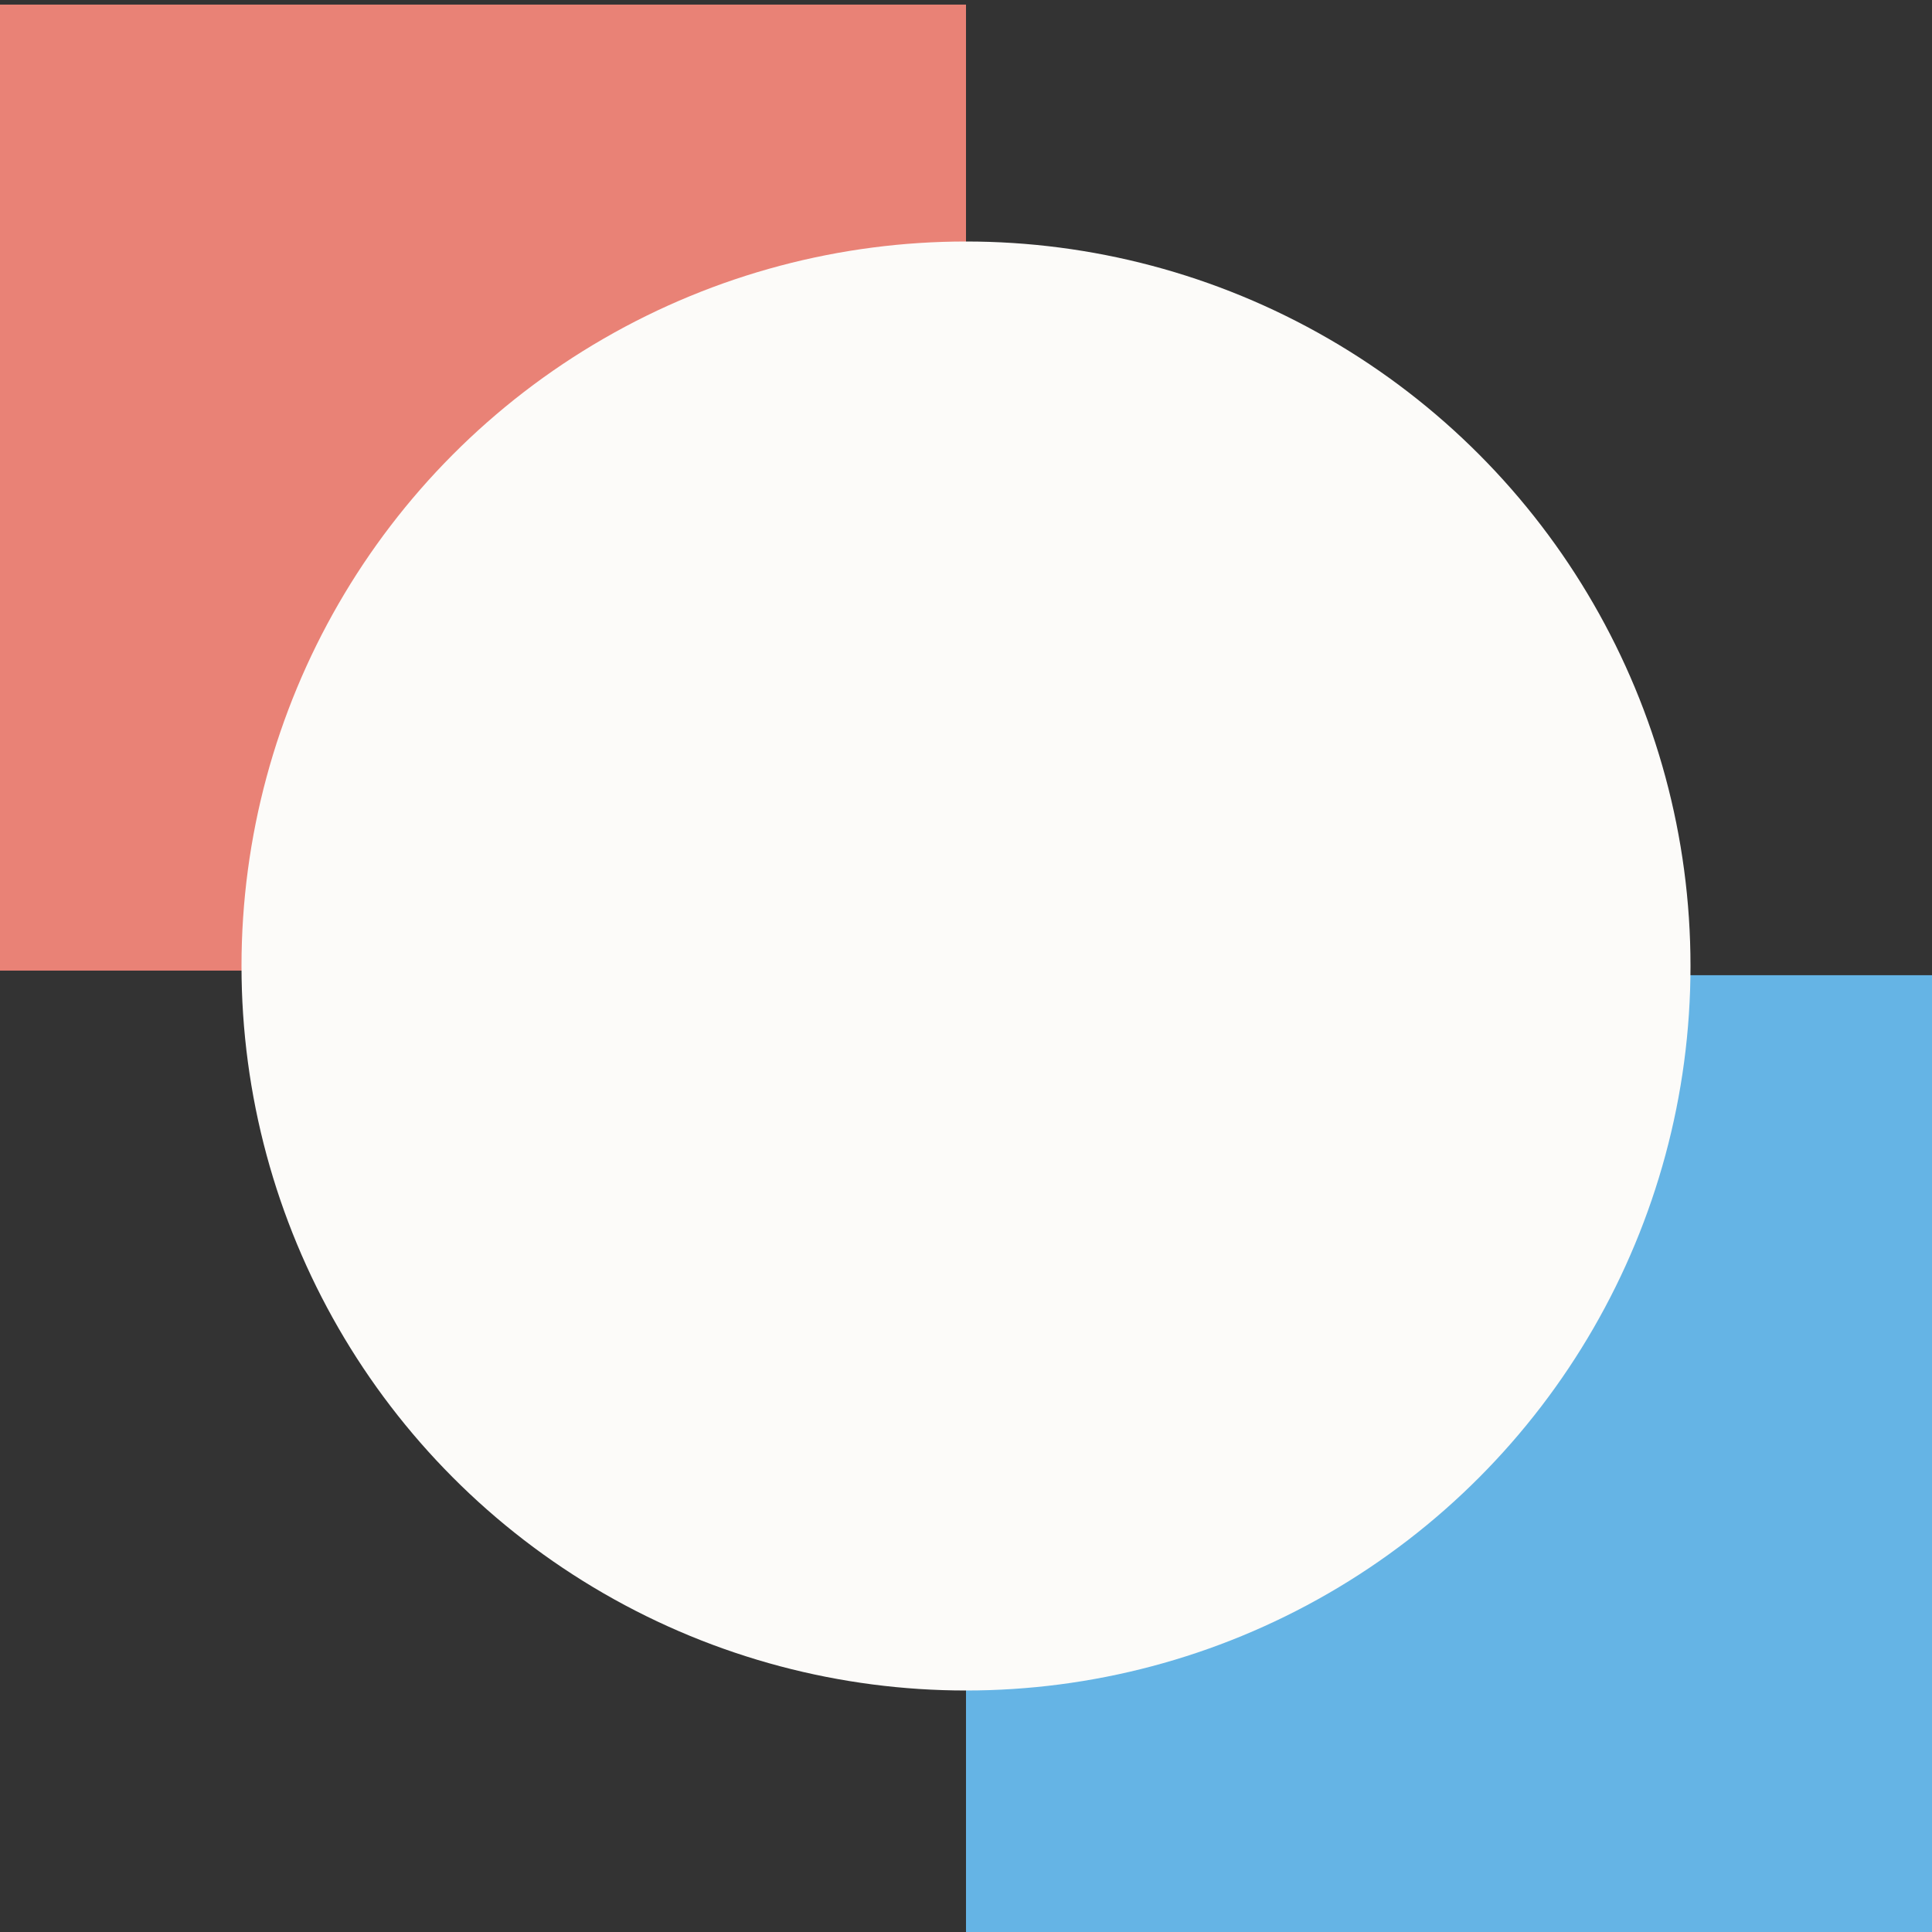
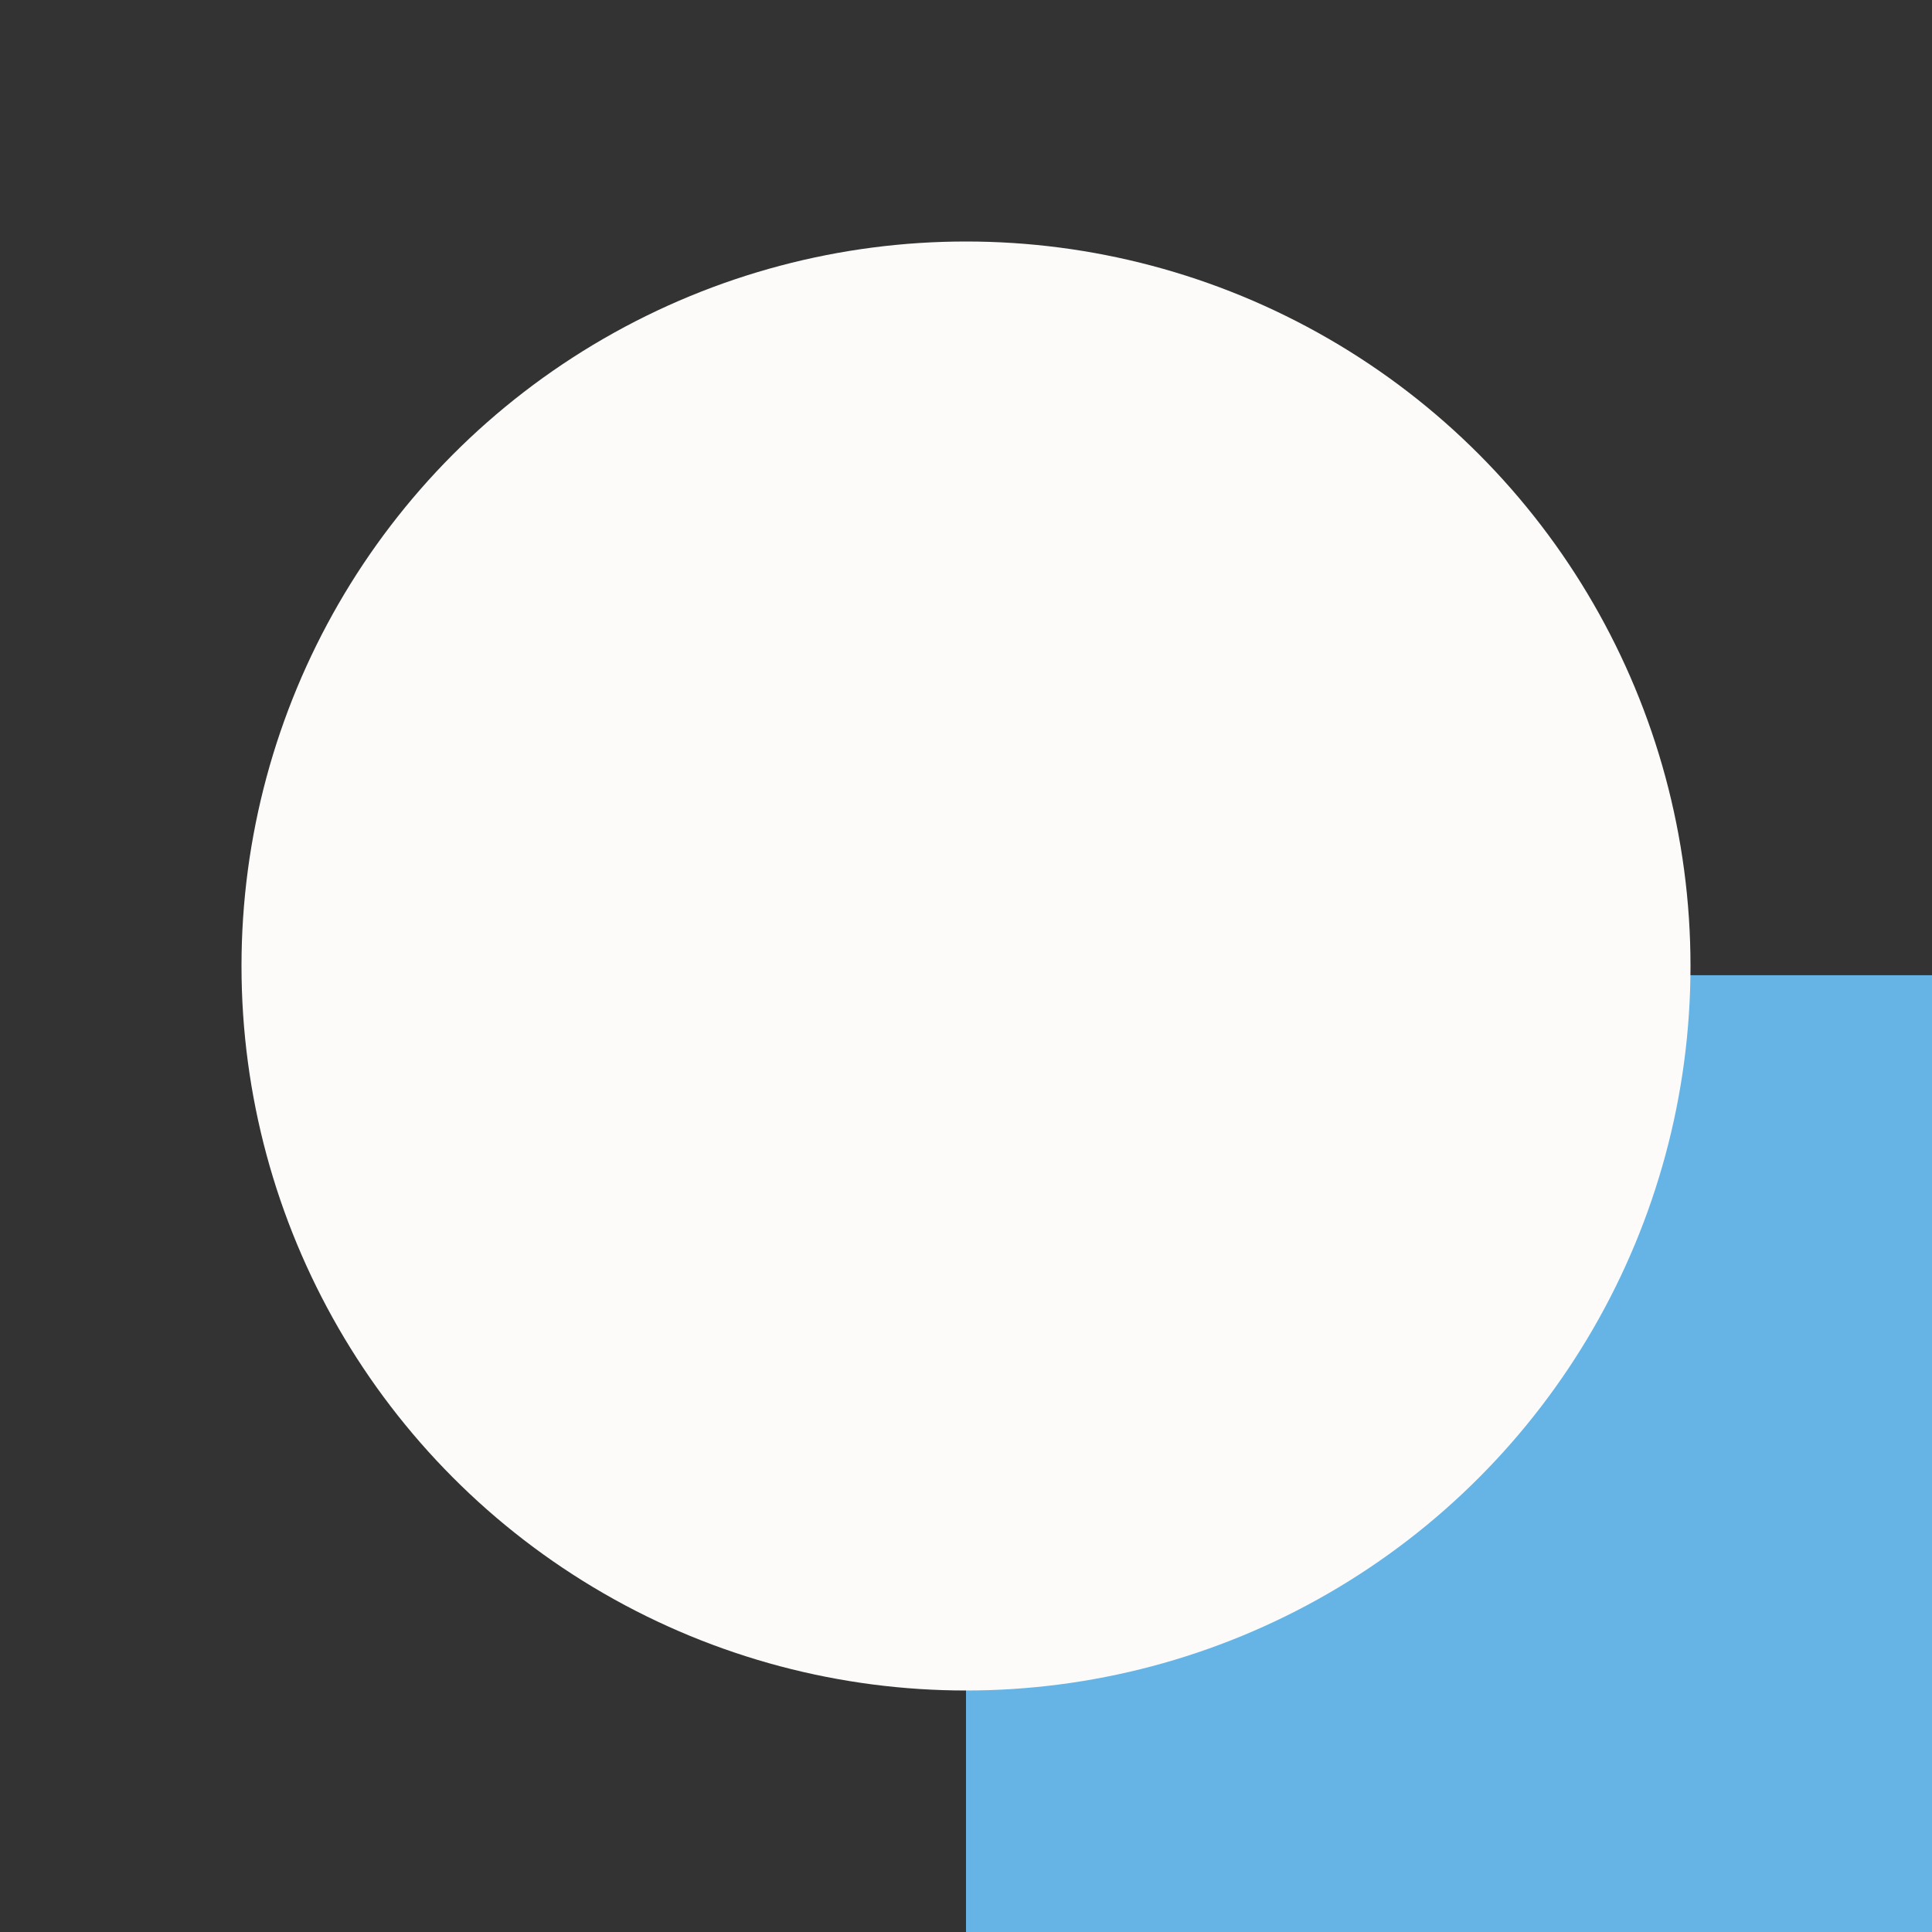
<svg xmlns="http://www.w3.org/2000/svg" id="Icons" viewBox="0 0 420 420">
  <rect x="0" y="0" width="420" height="420" fill="#333333" stroke="none" />
  <defs>
    <style>
      .cls-1 {
        fill: #fcfbf9;
      }

      .cls-2 {
        fill: #65b4e5;
      }

      .cls-3 {
        fill: #e98276;
      }
    </style>
  </defs>
-   <rect class="cls-3" y="1" width="210" height="210" />
  <rect class="cls-2" x="210" y="212" width="210" height="210" />
  <circle class="cls-1" cx="210" cy="210" r="157.5" />
</svg>